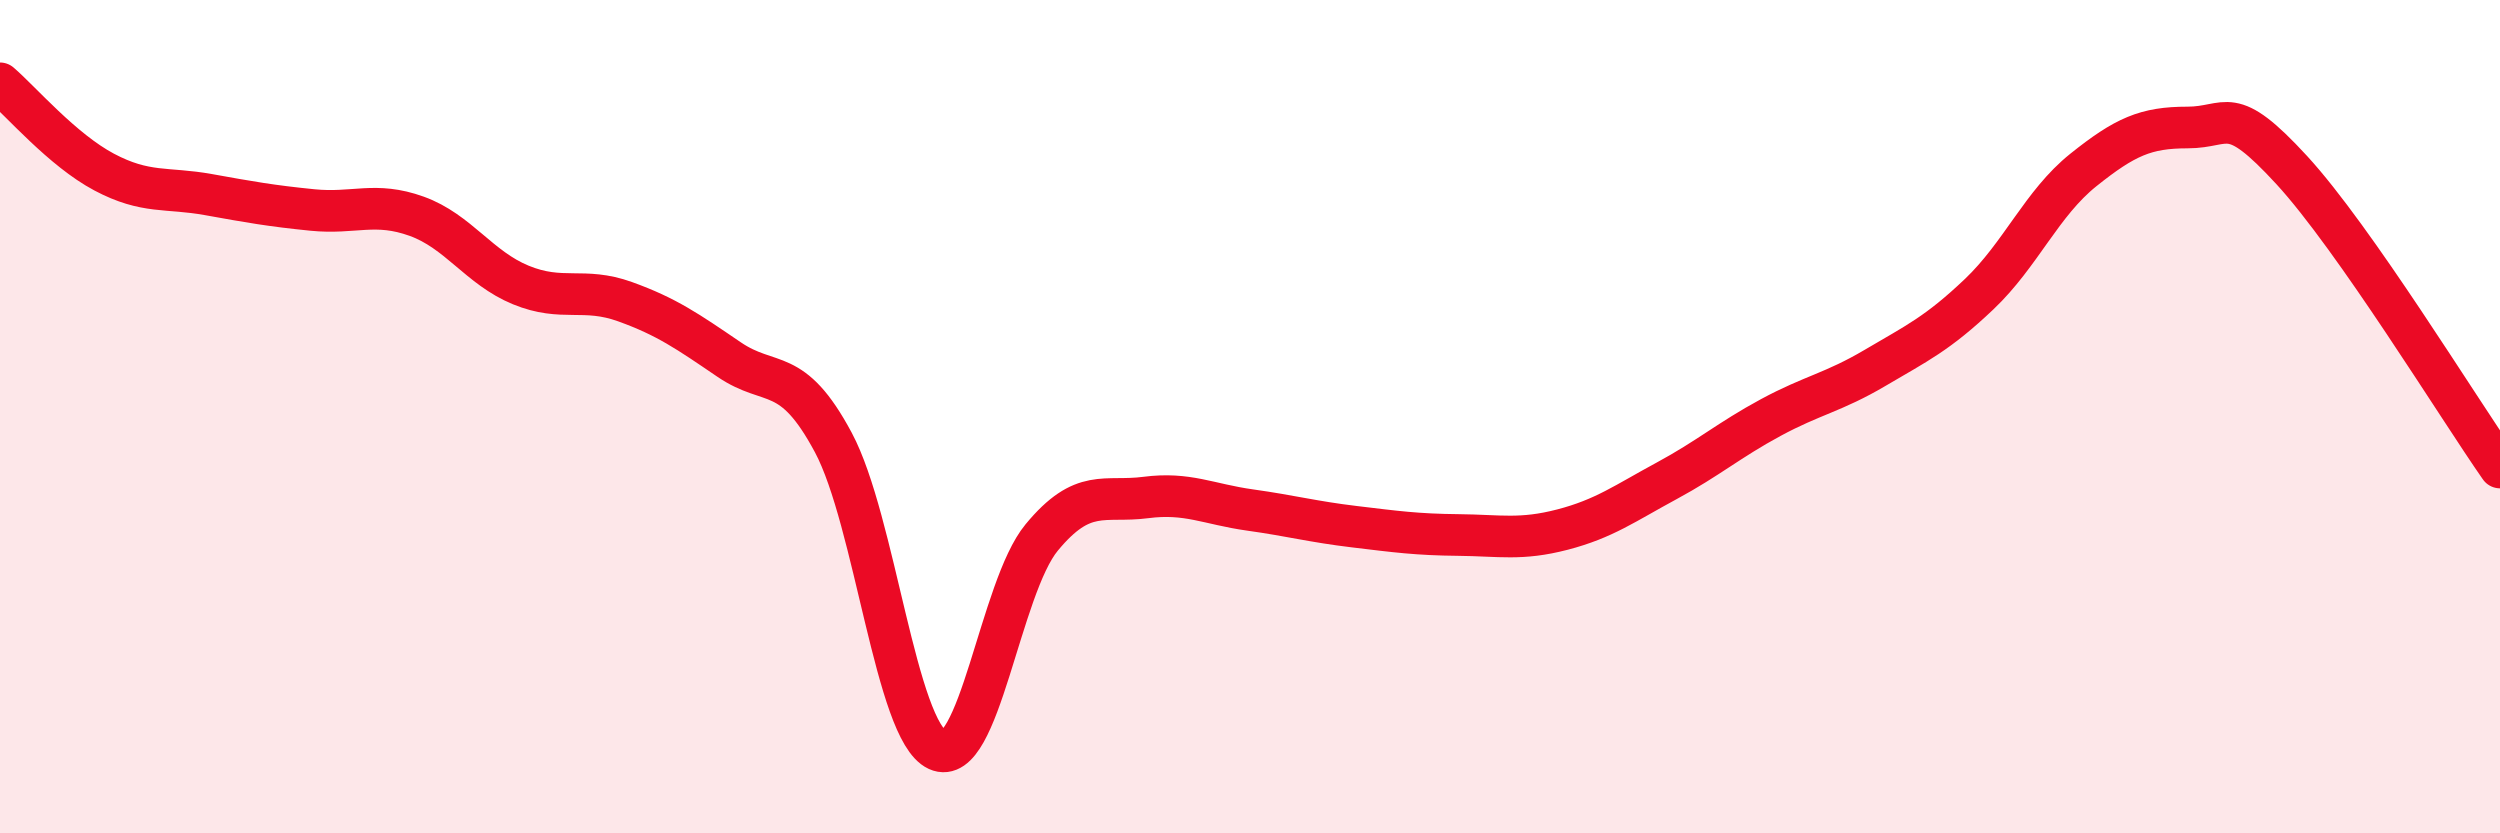
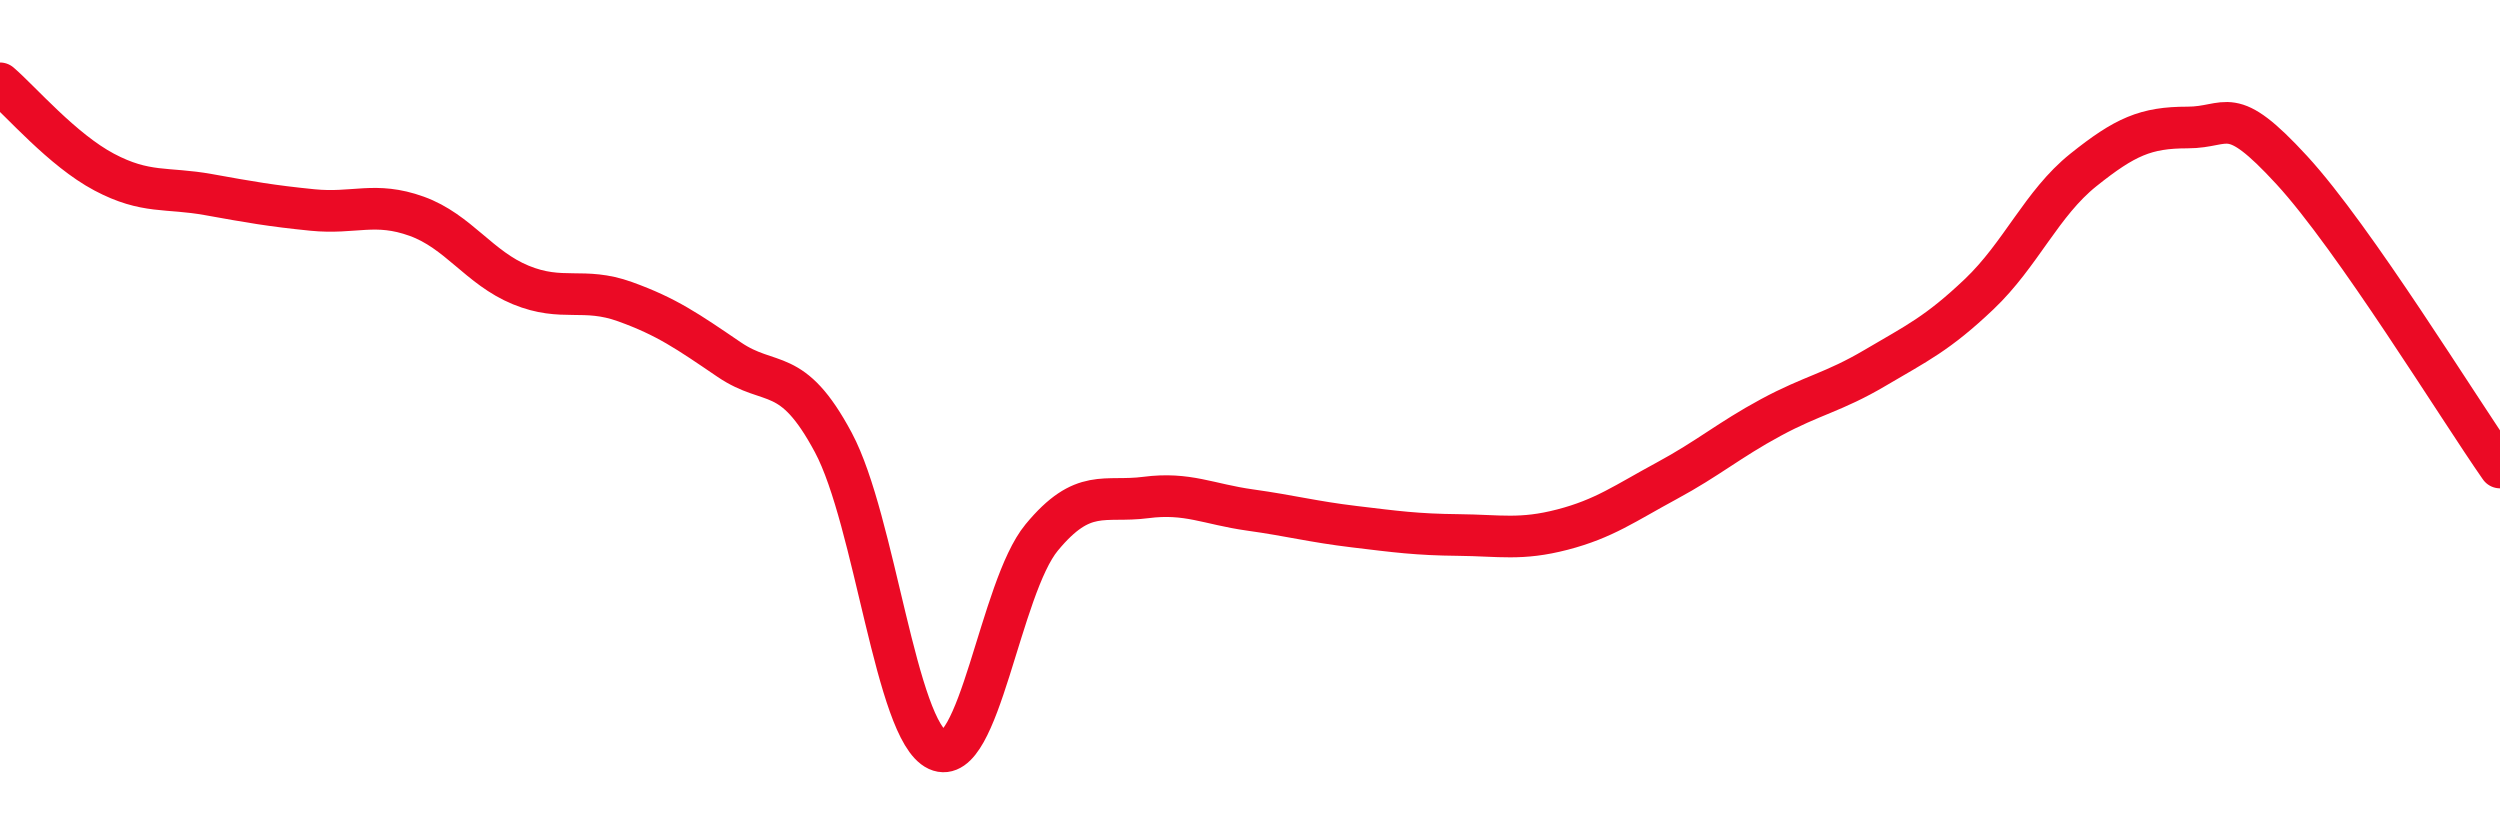
<svg xmlns="http://www.w3.org/2000/svg" width="60" height="20" viewBox="0 0 60 20">
-   <path d="M 0,2 C 0.5,2.43 1.5,3.6 2.5,4.13 C 3.5,4.66 4,4.49 5,4.67 C 6,4.85 6.5,4.94 7.5,5.04 C 8.5,5.14 9,4.83 10,5.19 C 11,5.55 11.5,6.43 12.5,6.84 C 13.5,7.25 14,6.88 15,7.24 C 16,7.6 16.5,7.95 17.5,8.63 C 18.5,9.31 19,8.75 20,10.62 C 21,12.49 21.5,17.54 22.5,18 C 23.5,18.46 24,14.11 25,12.9 C 26,11.69 26.5,12.07 27.5,11.94 C 28.5,11.81 29,12.1 30,12.24 C 31,12.38 31.5,12.52 32.5,12.64 C 33.5,12.76 34,12.83 35,12.84 C 36,12.85 36.5,12.97 37.5,12.71 C 38.5,12.45 39,12.08 40,11.54 C 41,11 41.5,10.56 42.5,10.02 C 43.5,9.48 44,9.42 45,8.83 C 46,8.24 46.5,8.01 47.5,7.06 C 48.5,6.11 49,4.88 50,4.08 C 51,3.28 51.5,3.06 52.5,3.06 C 53.5,3.06 53.5,2.45 55,4.08 C 56.5,5.71 59,9.79 60,11.22L60 20L0 20Z" fill="#EB0A25" opacity="0.1" stroke-linecap="round" stroke-linejoin="round" />
  <path d="M 0,2 C 0.5,2.43 1.5,3.6 2.5,4.13 C 3.5,4.66 4,4.49 5,4.67 C 6,4.85 6.5,4.94 7.5,5.04 C 8.5,5.14 9,4.83 10,5.19 C 11,5.55 11.5,6.43 12.5,6.84 C 13.5,7.25 14,6.88 15,7.24 C 16,7.6 16.5,7.95 17.5,8.63 C 18.5,9.31 19,8.75 20,10.62 C 21,12.49 21.5,17.54 22.5,18 C 23.5,18.46 24,14.11 25,12.9 C 26,11.69 26.5,12.07 27.5,11.94 C 28.5,11.81 29,12.1 30,12.24 C 31,12.38 31.5,12.52 32.5,12.64 C 33.5,12.76 34,12.83 35,12.84 C 36,12.85 36.5,12.97 37.5,12.71 C 38.5,12.45 39,12.08 40,11.54 C 41,11 41.5,10.56 42.5,10.02 C 43.5,9.48 44,9.42 45,8.83 C 46,8.24 46.5,8.01 47.5,7.06 C 48.5,6.11 49,4.88 50,4.08 C 51,3.28 51.5,3.06 52.5,3.06 C 53.5,3.06 53.5,2.45 55,4.08 C 56.5,5.71 59,9.79 60,11.22" stroke="#EB0A25" stroke-width="1" fill="none" stroke-linecap="round" stroke-linejoin="round" />
</svg>